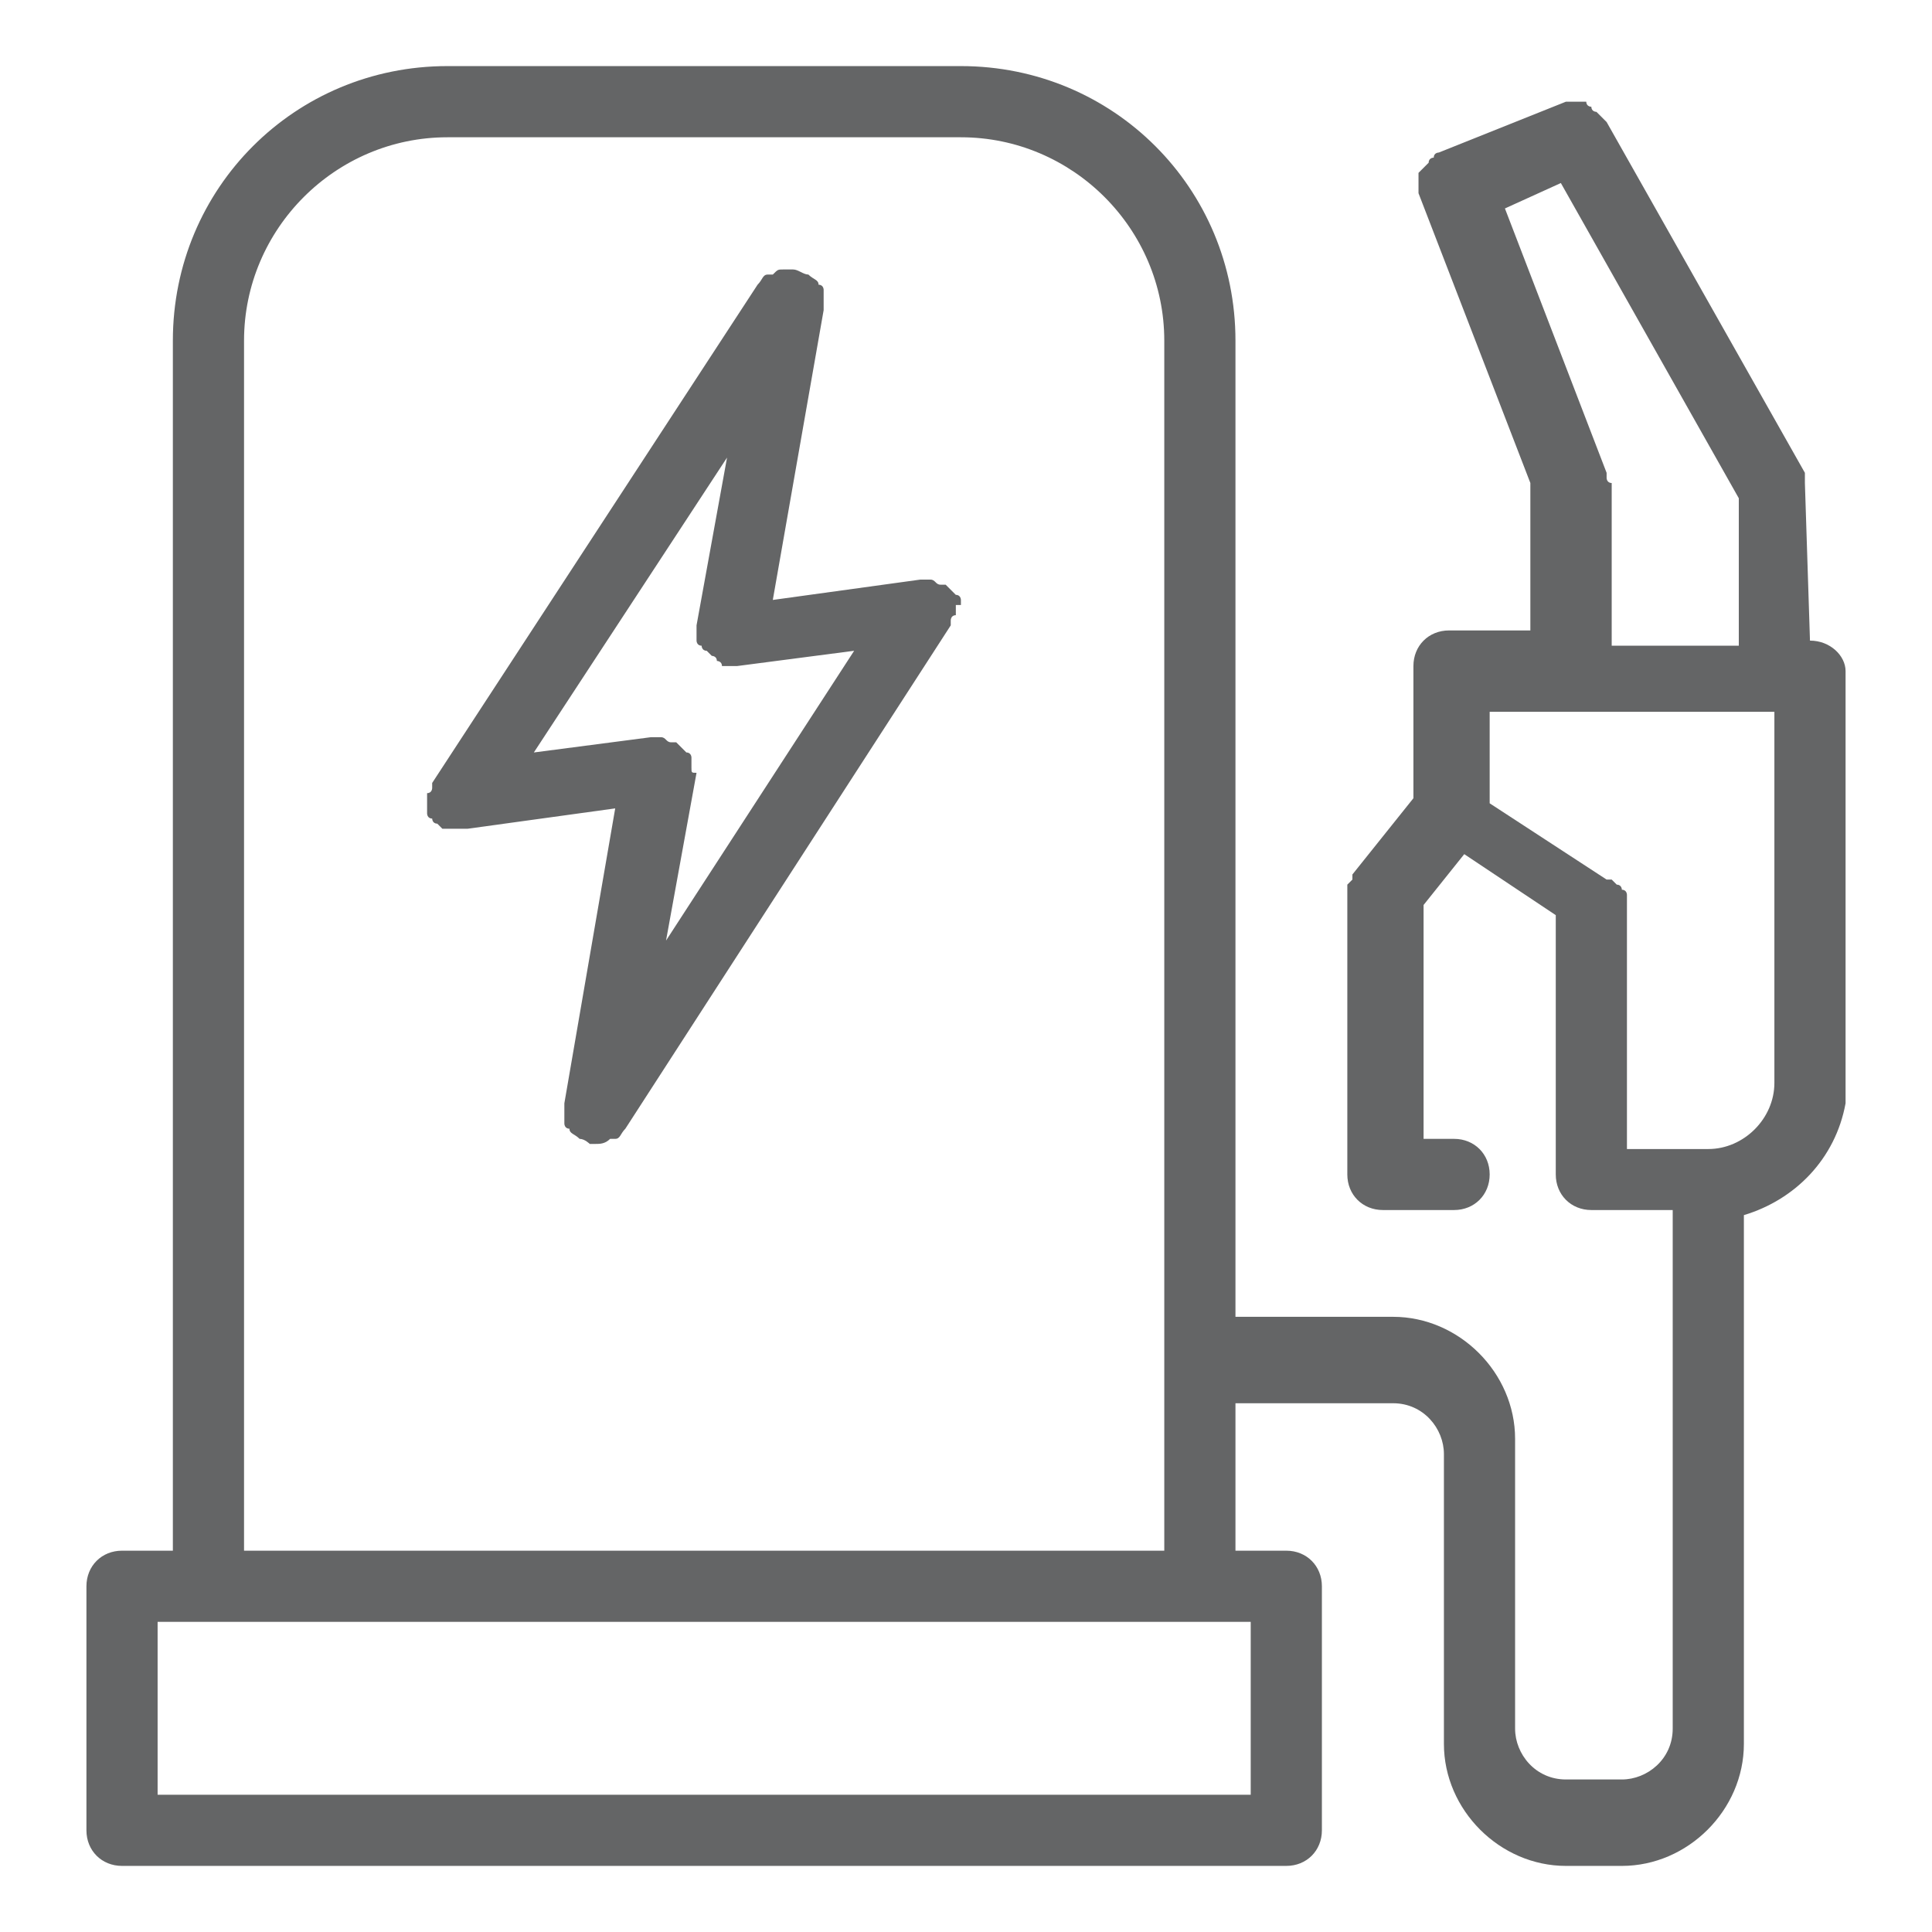
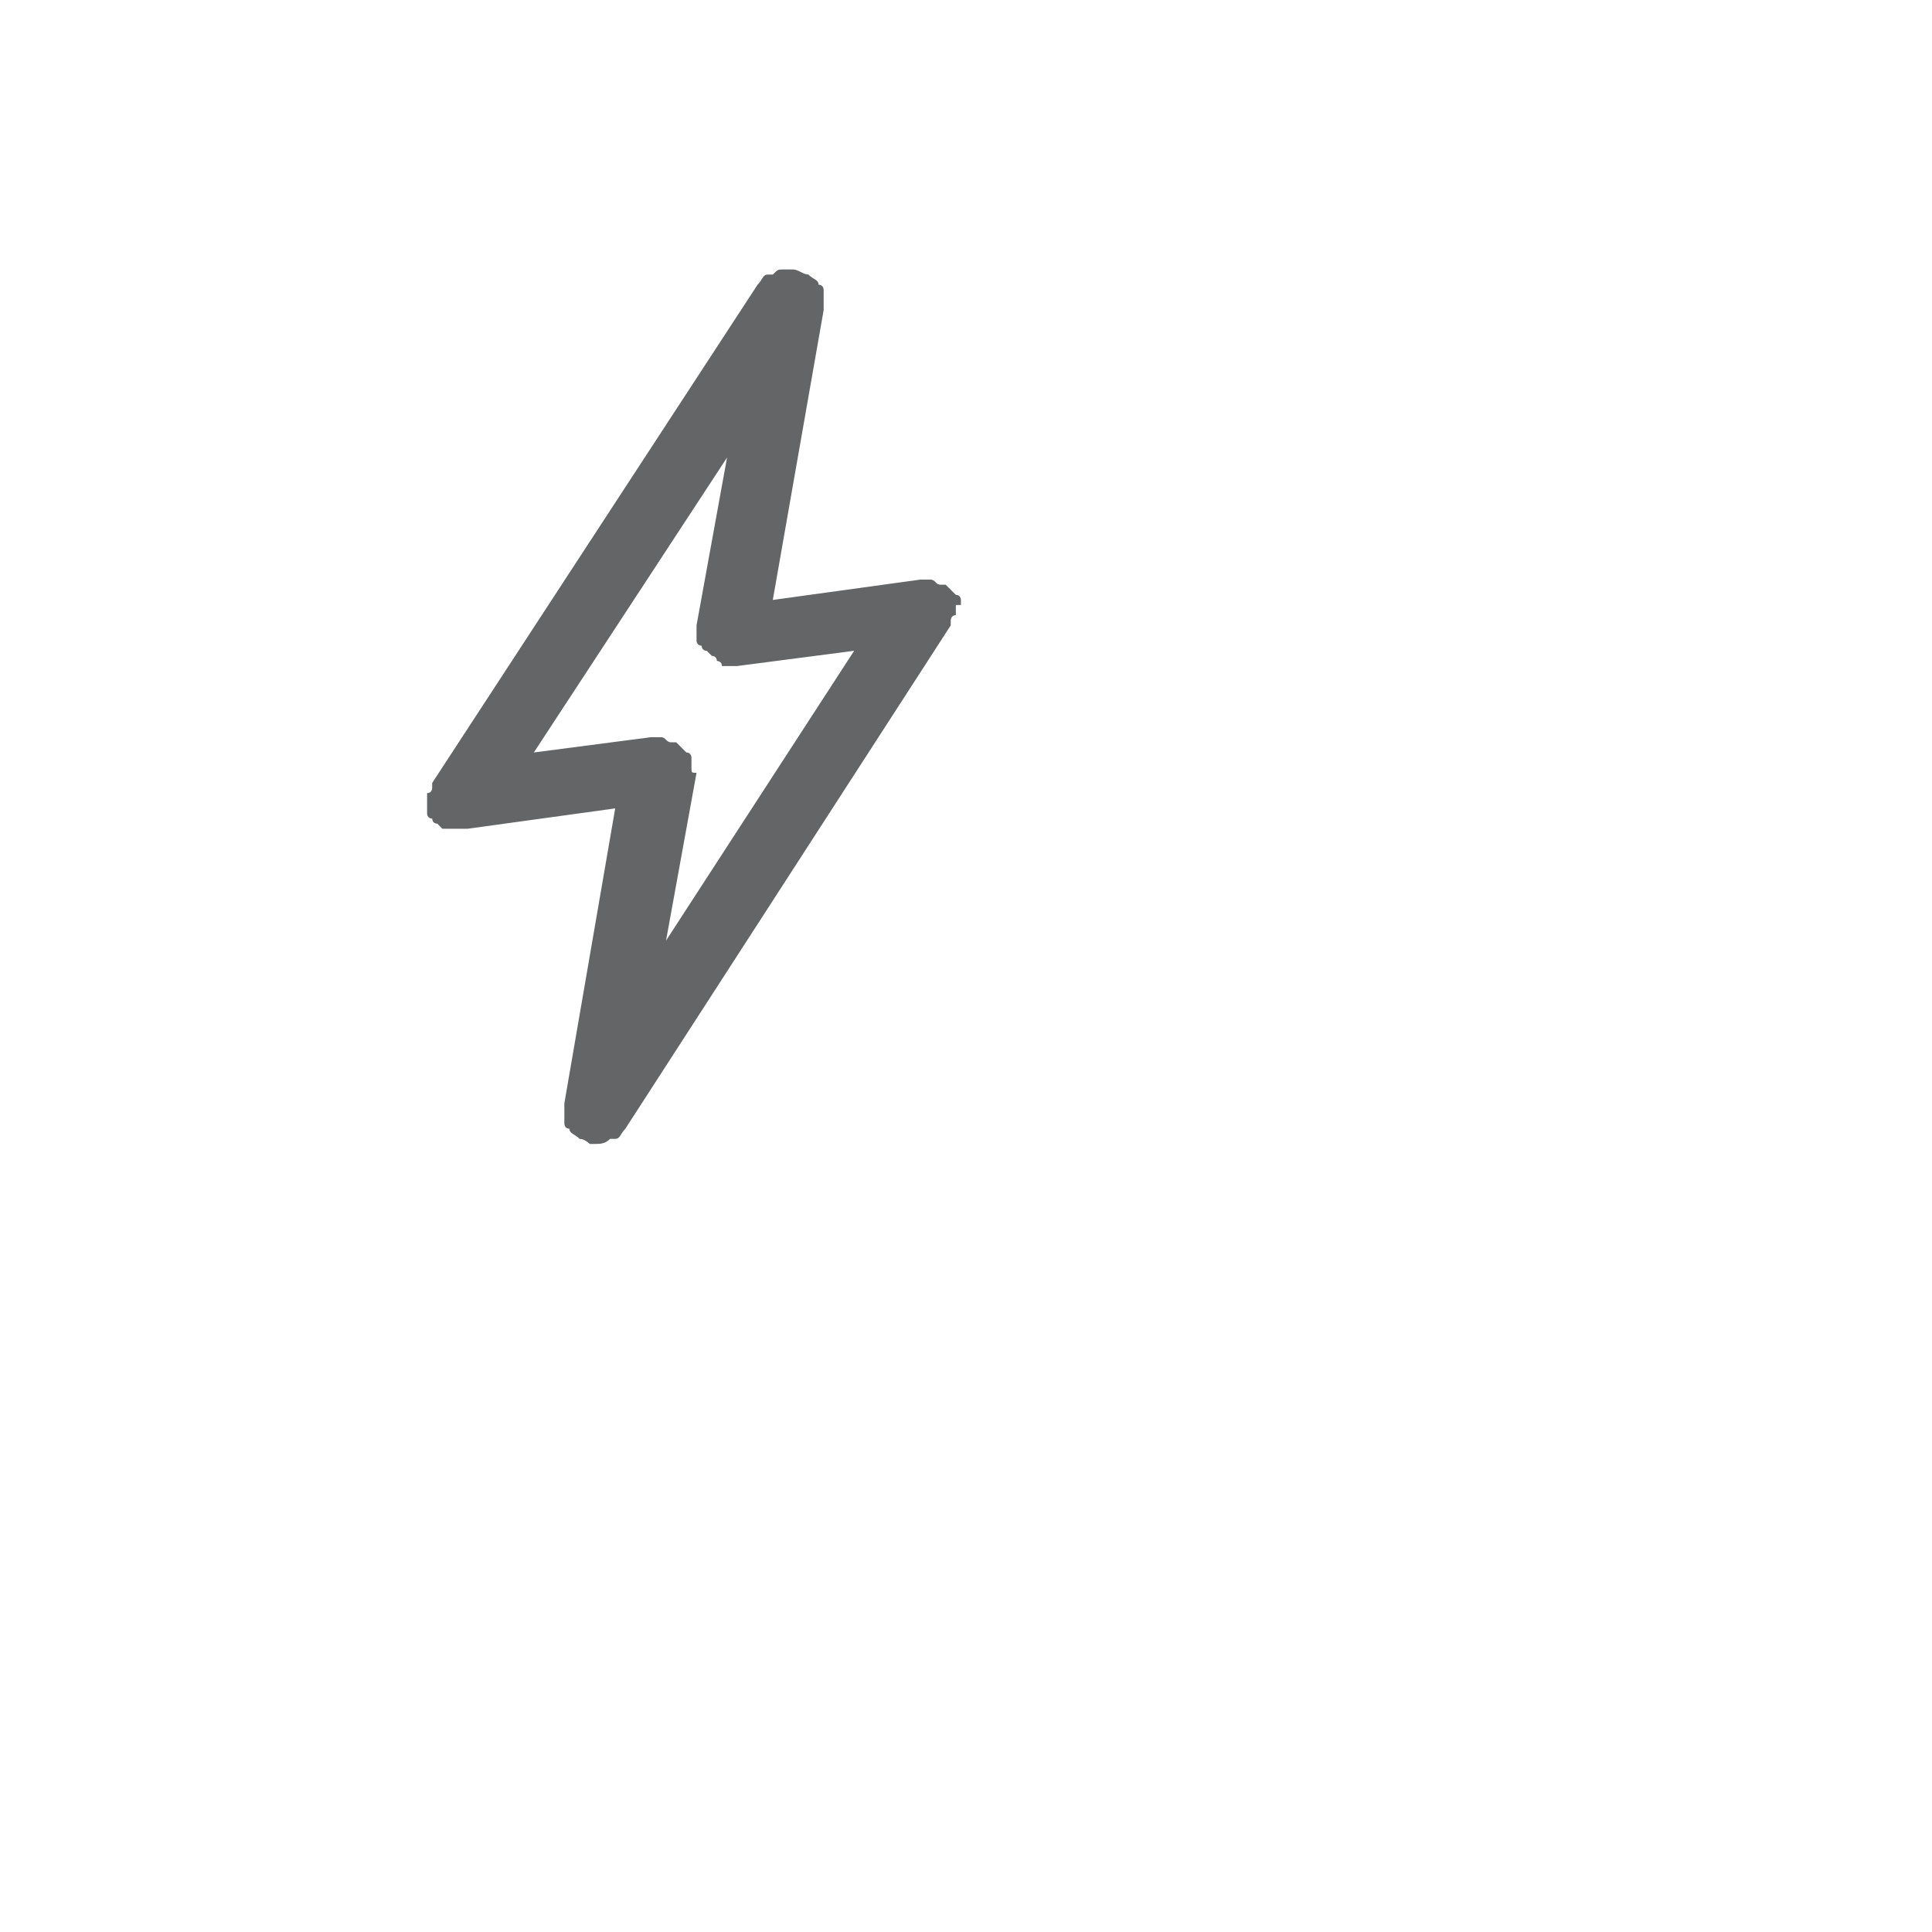
<svg xmlns="http://www.w3.org/2000/svg" class="icon" width="81px" height="81.00px" viewBox="0 0 1024 1024" version="1.1">
  <path fill="#646566" d="M509.305 320.674v-2.695s0-2.695-2.695-2.695l-2.695-2.695-2.695-2.695h-2.695c-2.695 0-2.695-2.695-5.389-2.695h-2.695-2.695l-78.147 10.779 26.947-153.6v-8.084-2.695s0-2.695-2.695-2.695c0-2.695-2.695-2.695-5.389-5.389-2.695 0-5.389-2.695-8.084-2.695h-2.695-2.695c-2.695 0-2.695 0-5.389 2.695h-2.695c-2.695 0-2.695 2.695-5.389 5.389l-172.463 264.084v2.695s0 2.695-2.695 2.695v10.779s0 2.695 2.695 2.695c0 0 0 2.695 2.695 2.695l2.695 2.695h13.474l78.147-10.779-26.947 156.295v10.779s0 2.695 2.695 2.695c0 2.695 2.695 2.695 5.389 5.389 2.695 0 5.389 2.695 5.389 2.695h2.695c2.695 0 5.389 0 8.084-2.695h2.695c2.695 0 2.695-2.695 5.389-5.389l172.463-266.779v-2.695s0-2.695 2.695-2.695v-5.389h2.695z m-142.821 86.232V404.211v-2.695s0-2.695-2.695-2.695l-2.695-2.695-2.695-2.695h-2.695c-2.695 0-2.695-2.695-5.389-2.695h-2.695-2.695l-61.979 8.084L385.347 242.526l-16.168 88.926V339.537s0 2.695 2.695 2.695c0 0 0 2.695 2.695 2.695l2.695 2.695s2.695 0 2.695 2.695c0 0 2.695 0 2.695 2.695H390.737l61.979-8.084-99.705 153.6 16.168-88.926c-2.695 0-2.695 0-2.695-2.695z" />
-   <path fill="#646566" d="M959.326 339.537l-2.695-83.537v-2.695-2.695l-105.095-185.937-2.695-2.695-2.695-2.695s-2.695 0-2.695-2.695c0 0-2.695 0-2.695-2.695h-2.695-2.695-2.695-2.695l-67.368 26.947s-2.695 0-2.695 2.695c0 0-2.695 0-2.695 2.695l-2.695 2.695-2.695 2.695v10.779l59.284 153.6v78.147h-43.116c-10.779 0-18.863 8.084-18.863 18.863v70.063l-32.337 40.421v2.695l-2.695 2.695v153.6c0 10.779 8.084 18.863 18.863 18.863h37.726c10.779 0 18.863-8.084 18.863-18.863s-8.084-18.863-18.863-18.863H754.526v-123.958l21.558-26.947 48.505 32.337v137.432c0 10.779 8.084 18.863 18.863 18.863h43.116V916.211c0 16.168-13.474 26.947-26.947 26.947h-29.642c-16.168 0-26.947-13.474-26.947-26.947v-153.6c0-35.032-29.642-64.674-64.674-64.674h-83.537V180.547c0-80.842-64.674-145.516-145.516-145.516H237.137c-80.842 0-145.516 64.674-145.516 145.516v641.347h-26.947c-10.779 0-18.863 8.084-18.863 18.863V970.105c0 10.779 8.084 18.863 18.863 18.863h617.095c10.779 0 18.863-8.084 18.863-18.863v-129.347c0-10.779-8.084-18.863-18.863-18.863h-26.947v-78.147h83.537c16.168 0 26.947 13.474 26.947 26.947v153.6c0 35.032 29.642 64.674 64.674 64.674h29.642c35.032 0 64.674-29.642 64.674-64.674V644.042c26.947-8.084 48.505-29.642 53.895-59.284v-229.053c0-8.084-8.084-16.168-18.863-16.168zM398.821 859.621h264.084v91.621H83.537v-91.621h315.284z m0-37.726h-269.474V180.547c0-59.284 48.505-107.789 107.789-107.789h272.168c59.284 0 107.789 48.505 107.789 107.789v641.347h-218.274zM851.537 253.305v-2.695l-53.895-140.126 29.642-13.474 94.316 167.074v78.147h-67.368V256c-2.695 0-2.695-2.695-2.695-2.695z m53.895 355.705H862.316v-129.347-2.695-2.695s0-2.695-2.695-2.695c0 0 0-2.695-2.695-2.695l-2.695-2.695h-2.695l-61.979-40.421V377.263h150.905v196.716c0 18.863-16.168 35.032-35.032 35.032z" />
</svg>